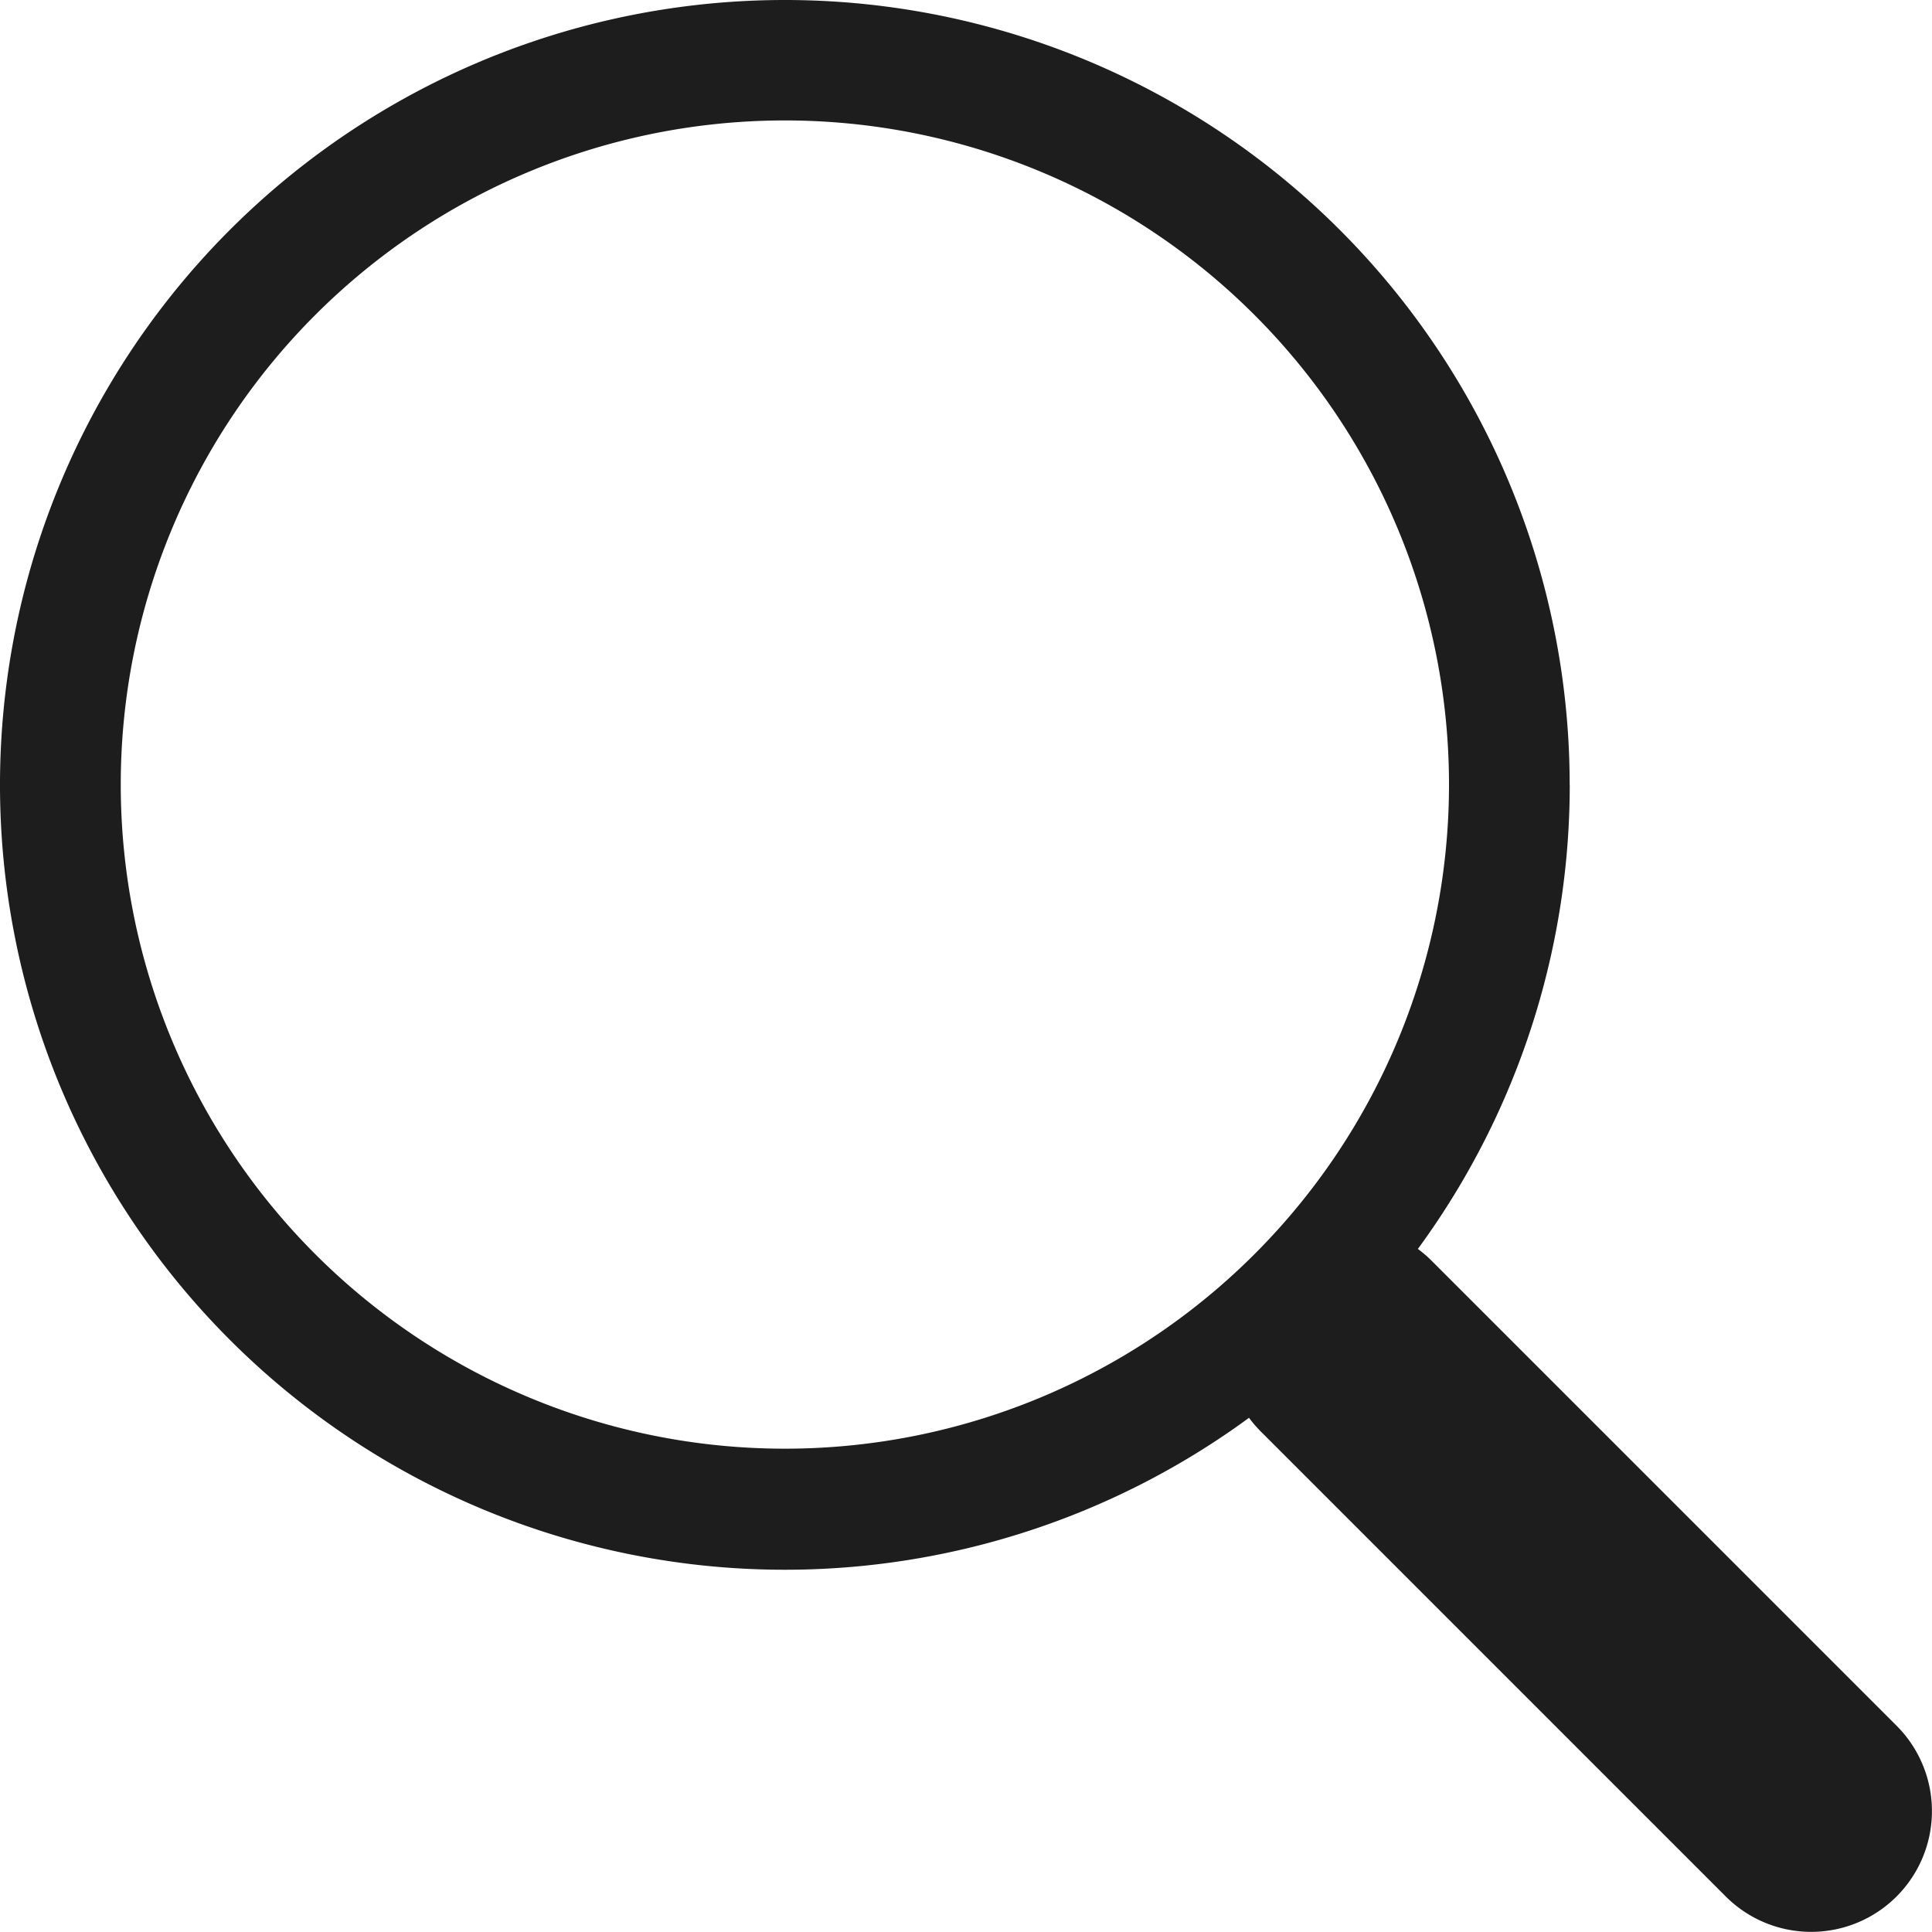
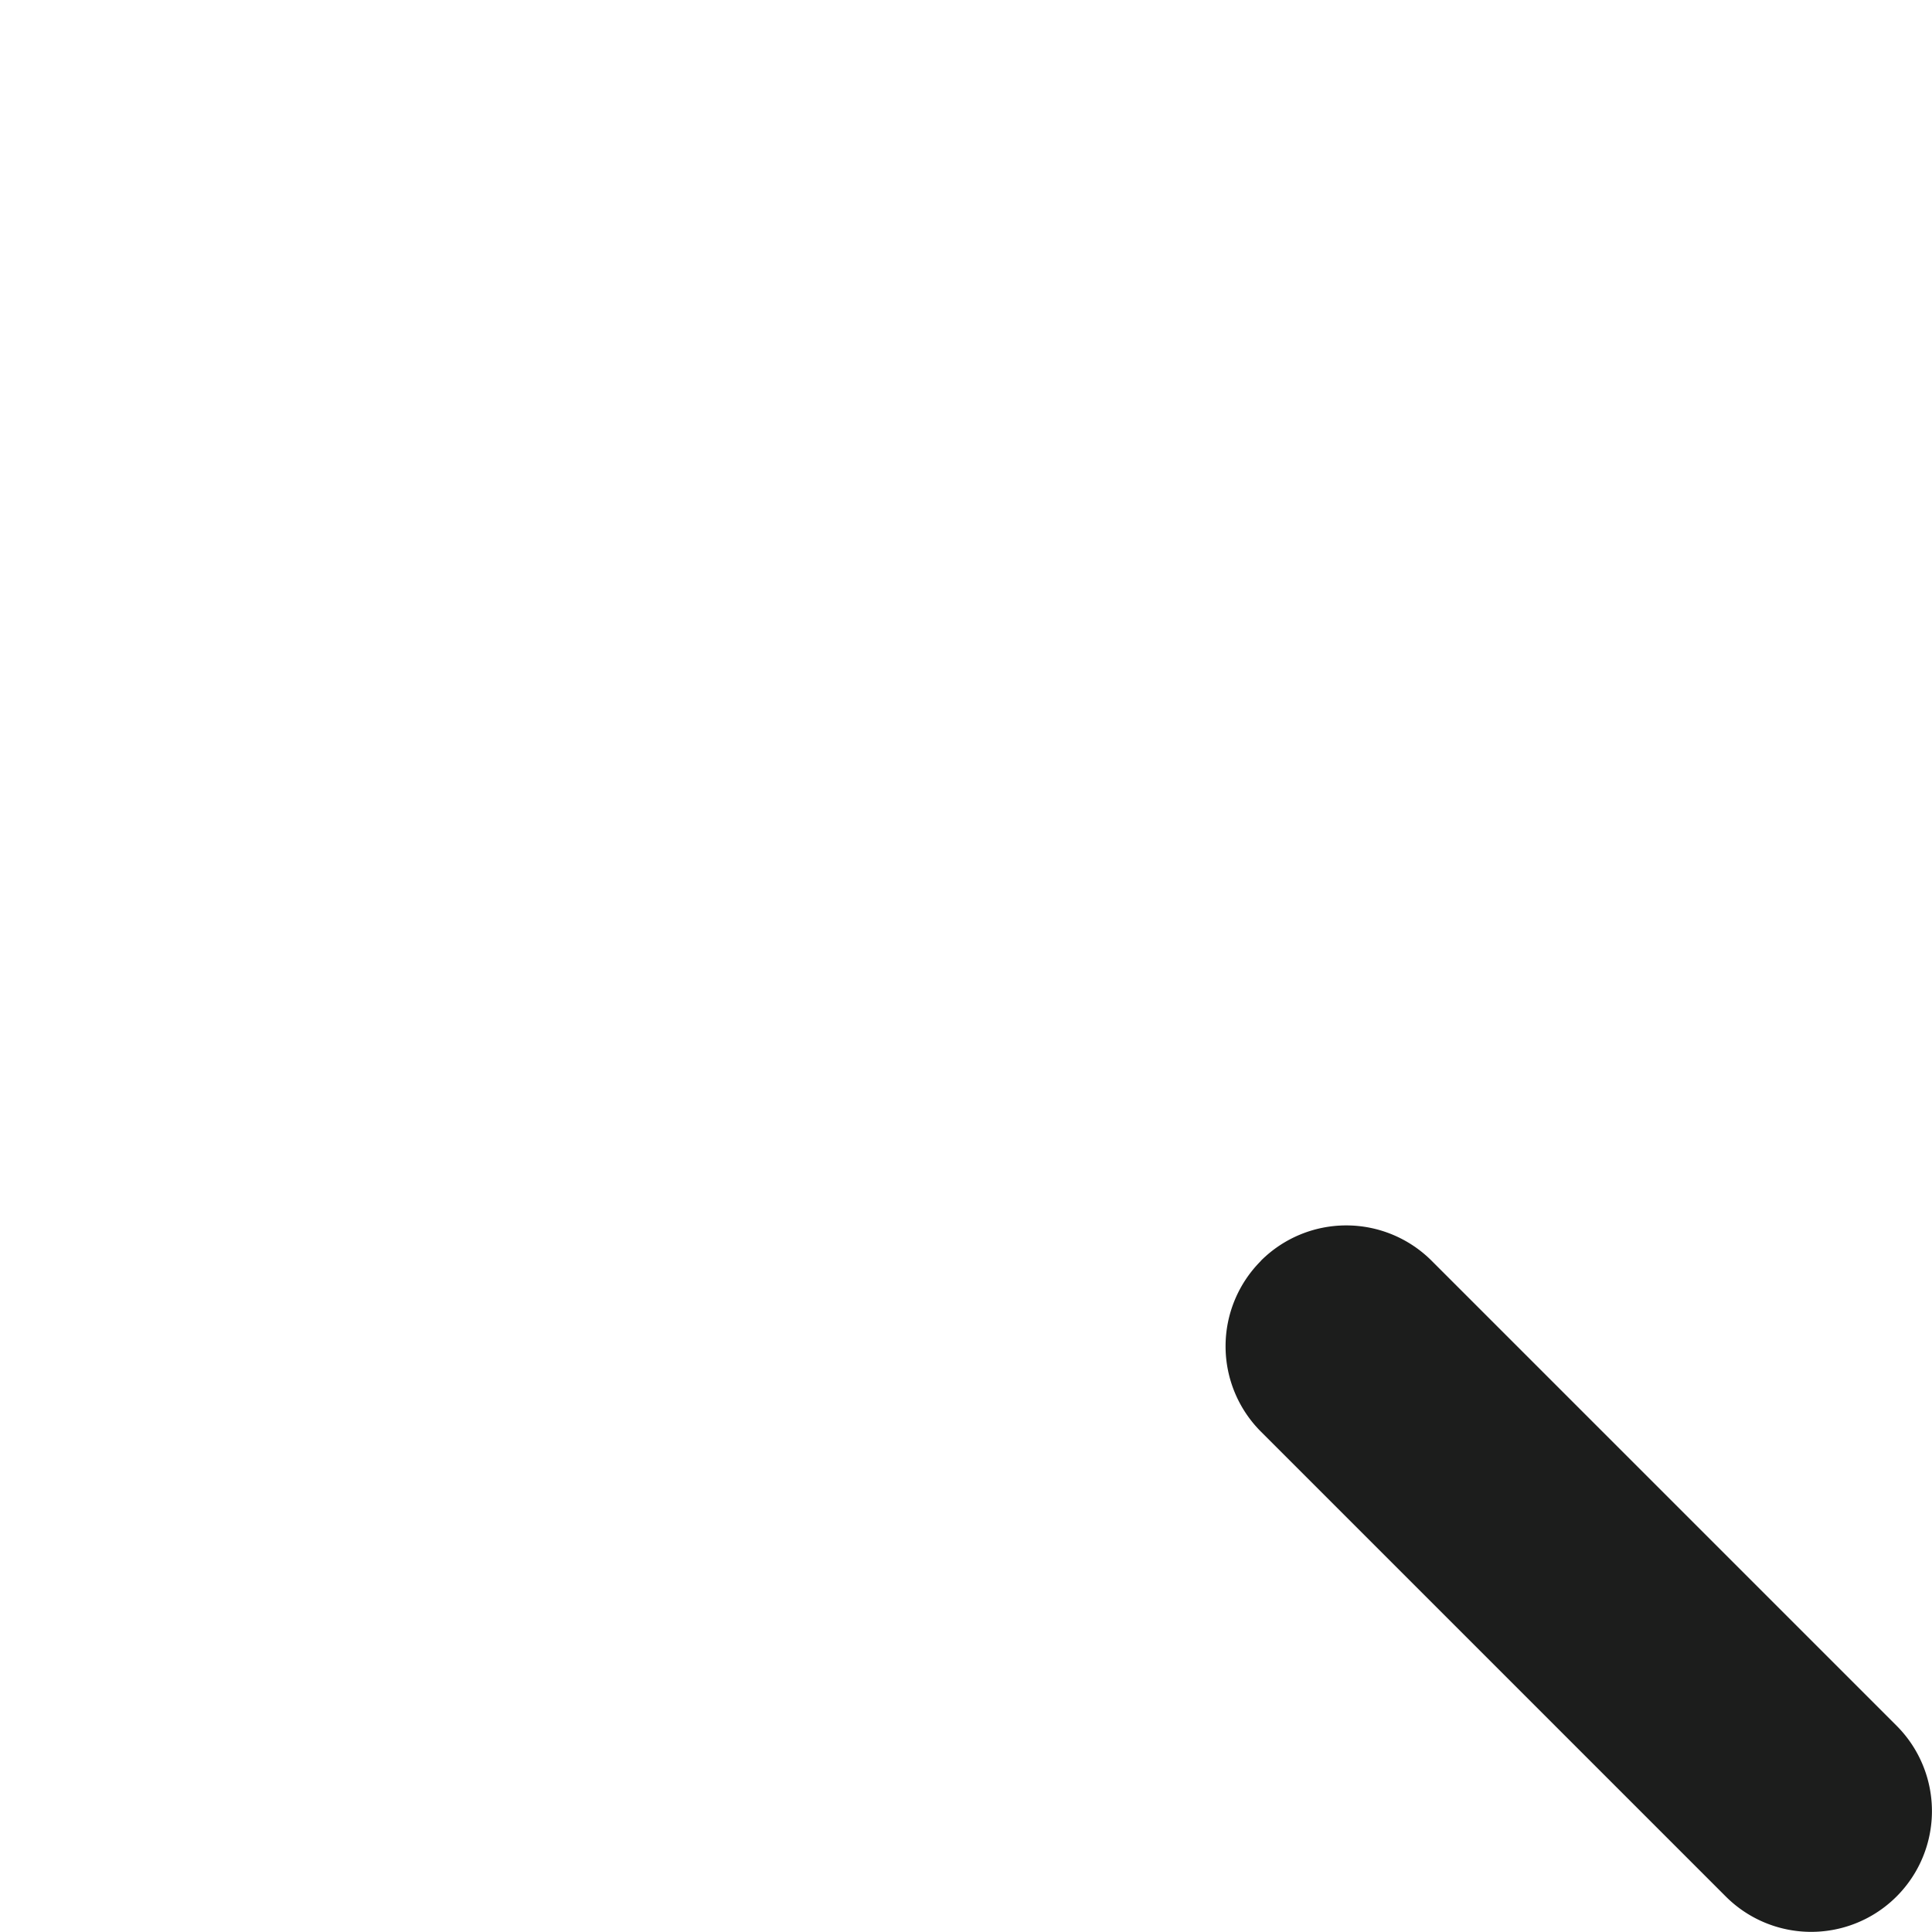
<svg xmlns="http://www.w3.org/2000/svg" id="search" width="24.672" height="24.671" viewBox="0 0 24.672 24.671">
  <path id="Path_2" data-name="Path 2" d="M23.288,23.287a1.542,1.542,0,0,1,2.182,0l5.936,5.936a1.542,1.542,0,1,1-2.18,2.182L23.29,25.469a1.542,1.542,0,0,1,0-2.182Z" transform="translate(-7.187 -7.186)" fill="#1c1d1c" fill-rule="evenodd" />
-   <path id="Path_3" data-name="Path 3" d="M10.023,18.5a8.481,8.481,0,1,0-8.481-8.481A8.481,8.481,0,0,0,10.023,18.5Zm10.023-8.481A10.023,10.023,0,1,1,10.023,0,10.023,10.023,0,0,1,20.045,10.023Z" fill="#1c1d1c" fill-rule="evenodd" />
</svg>